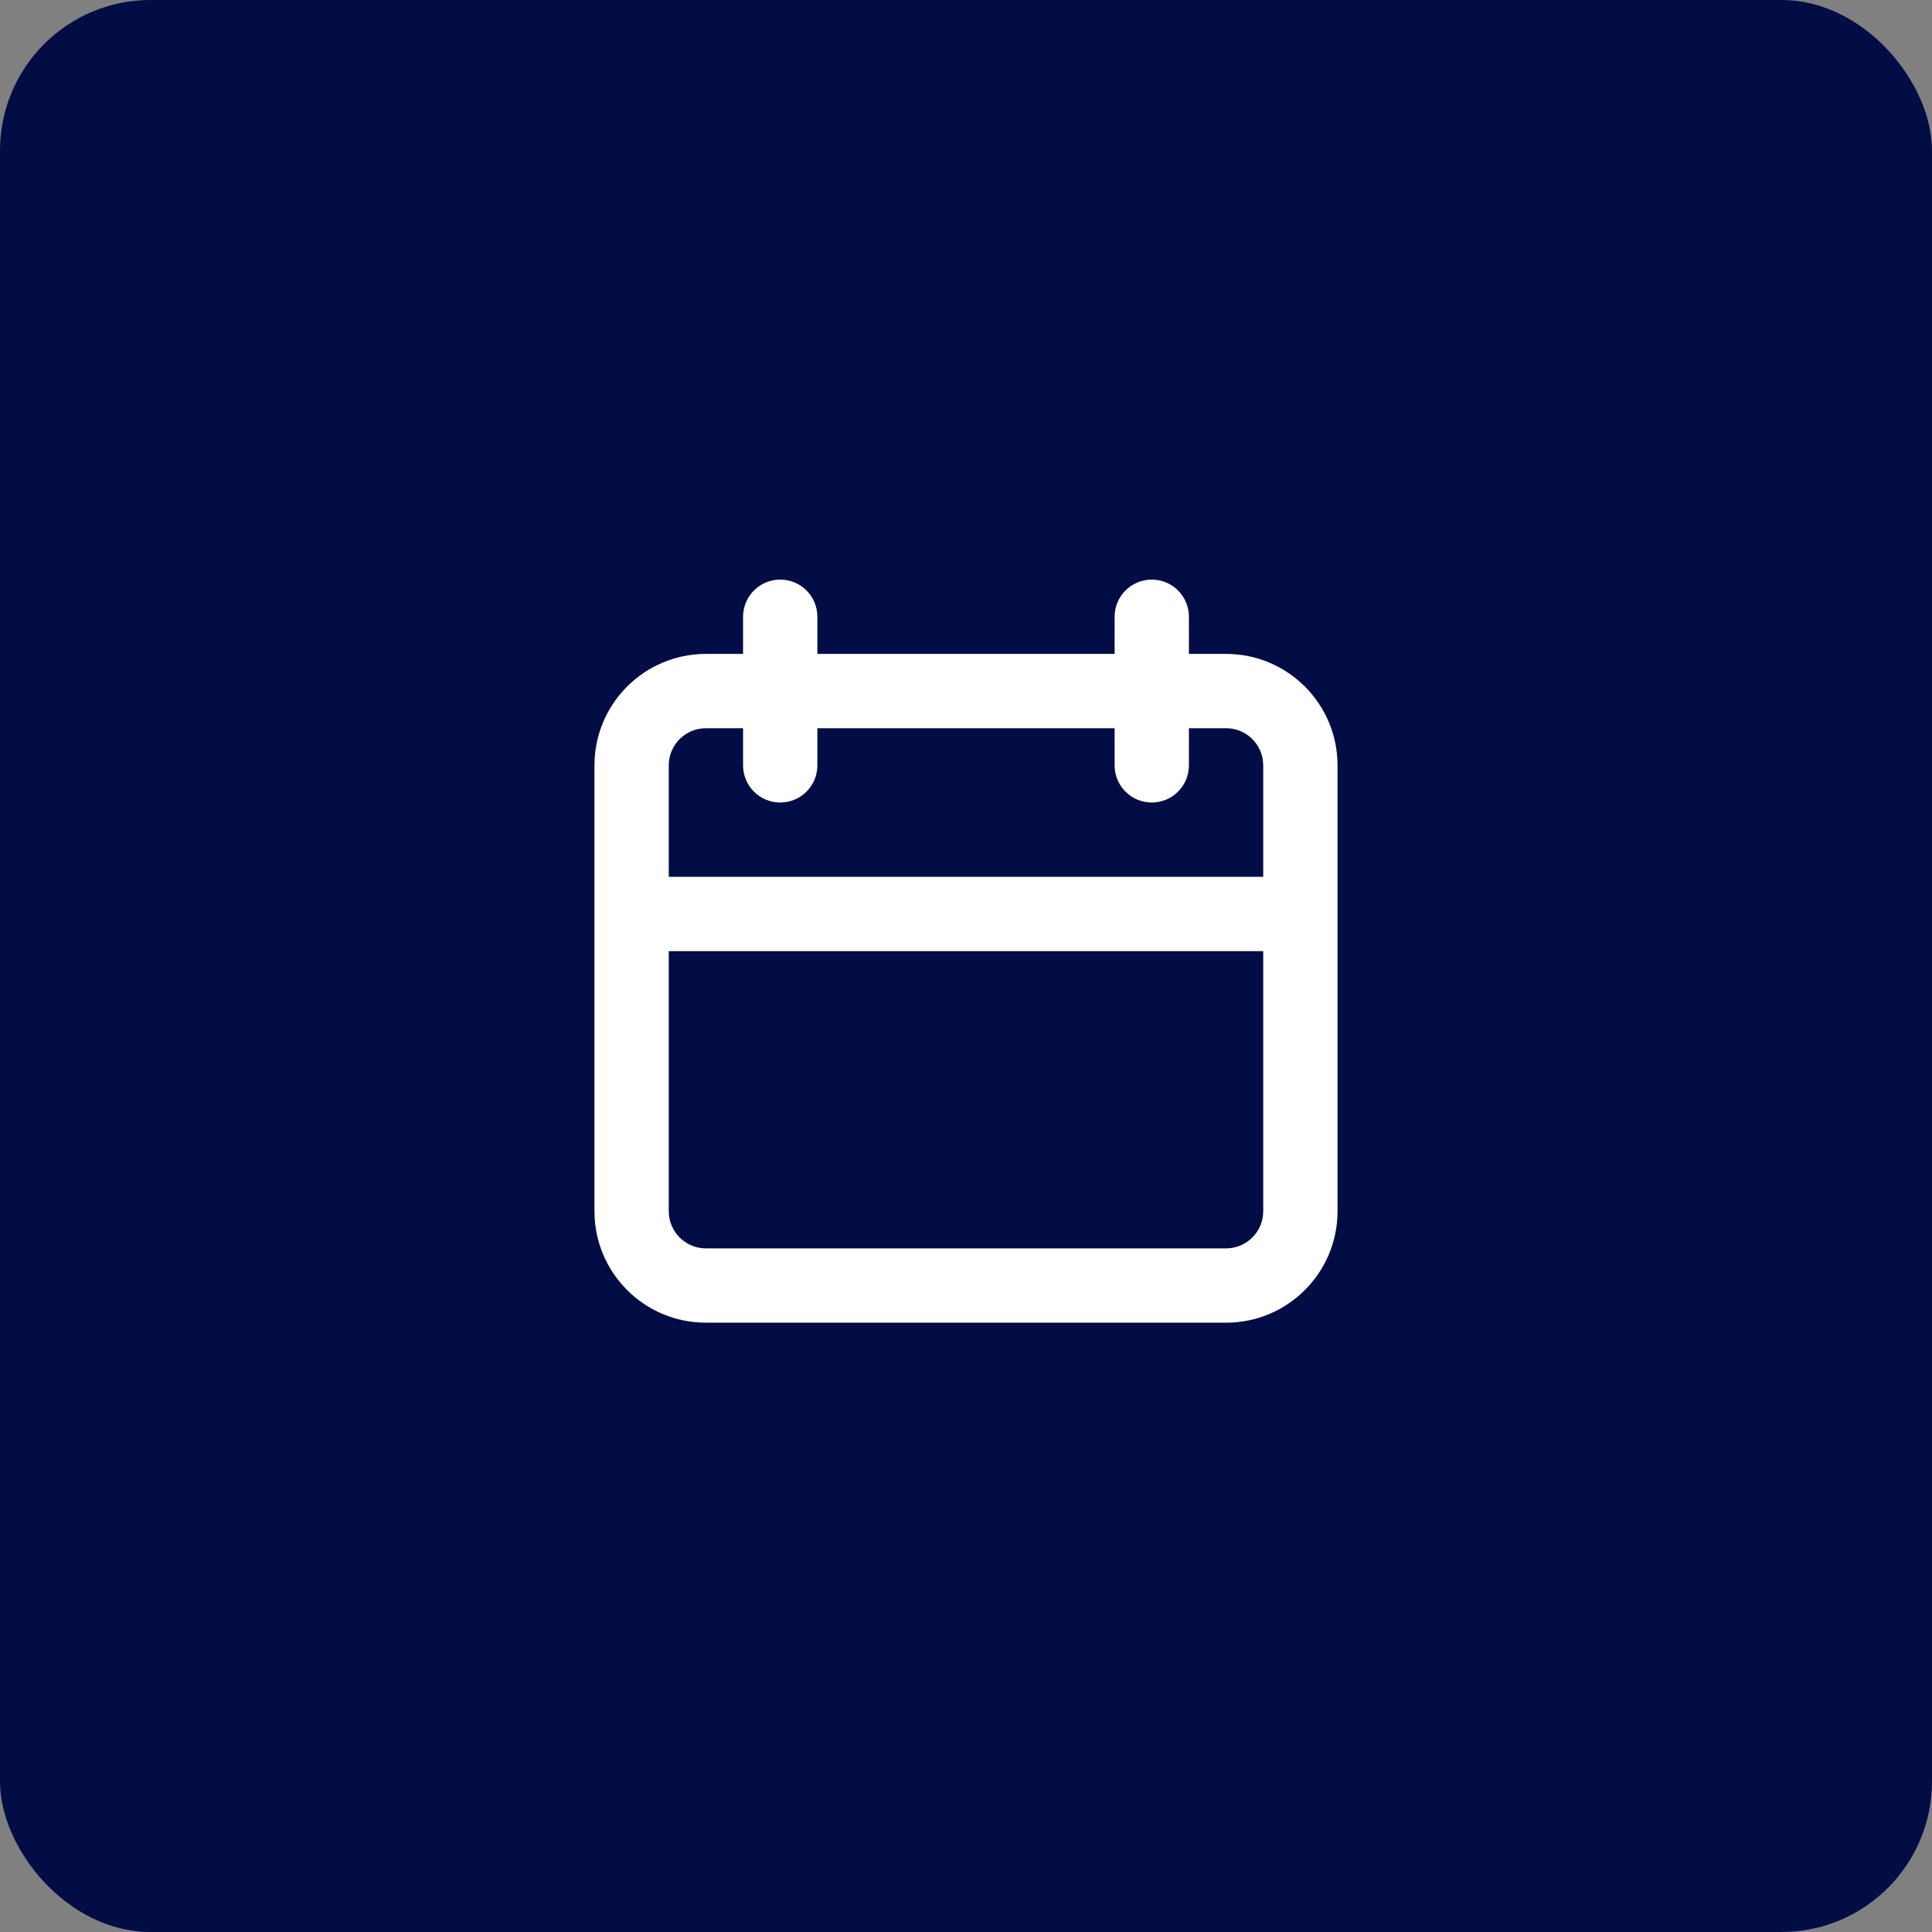
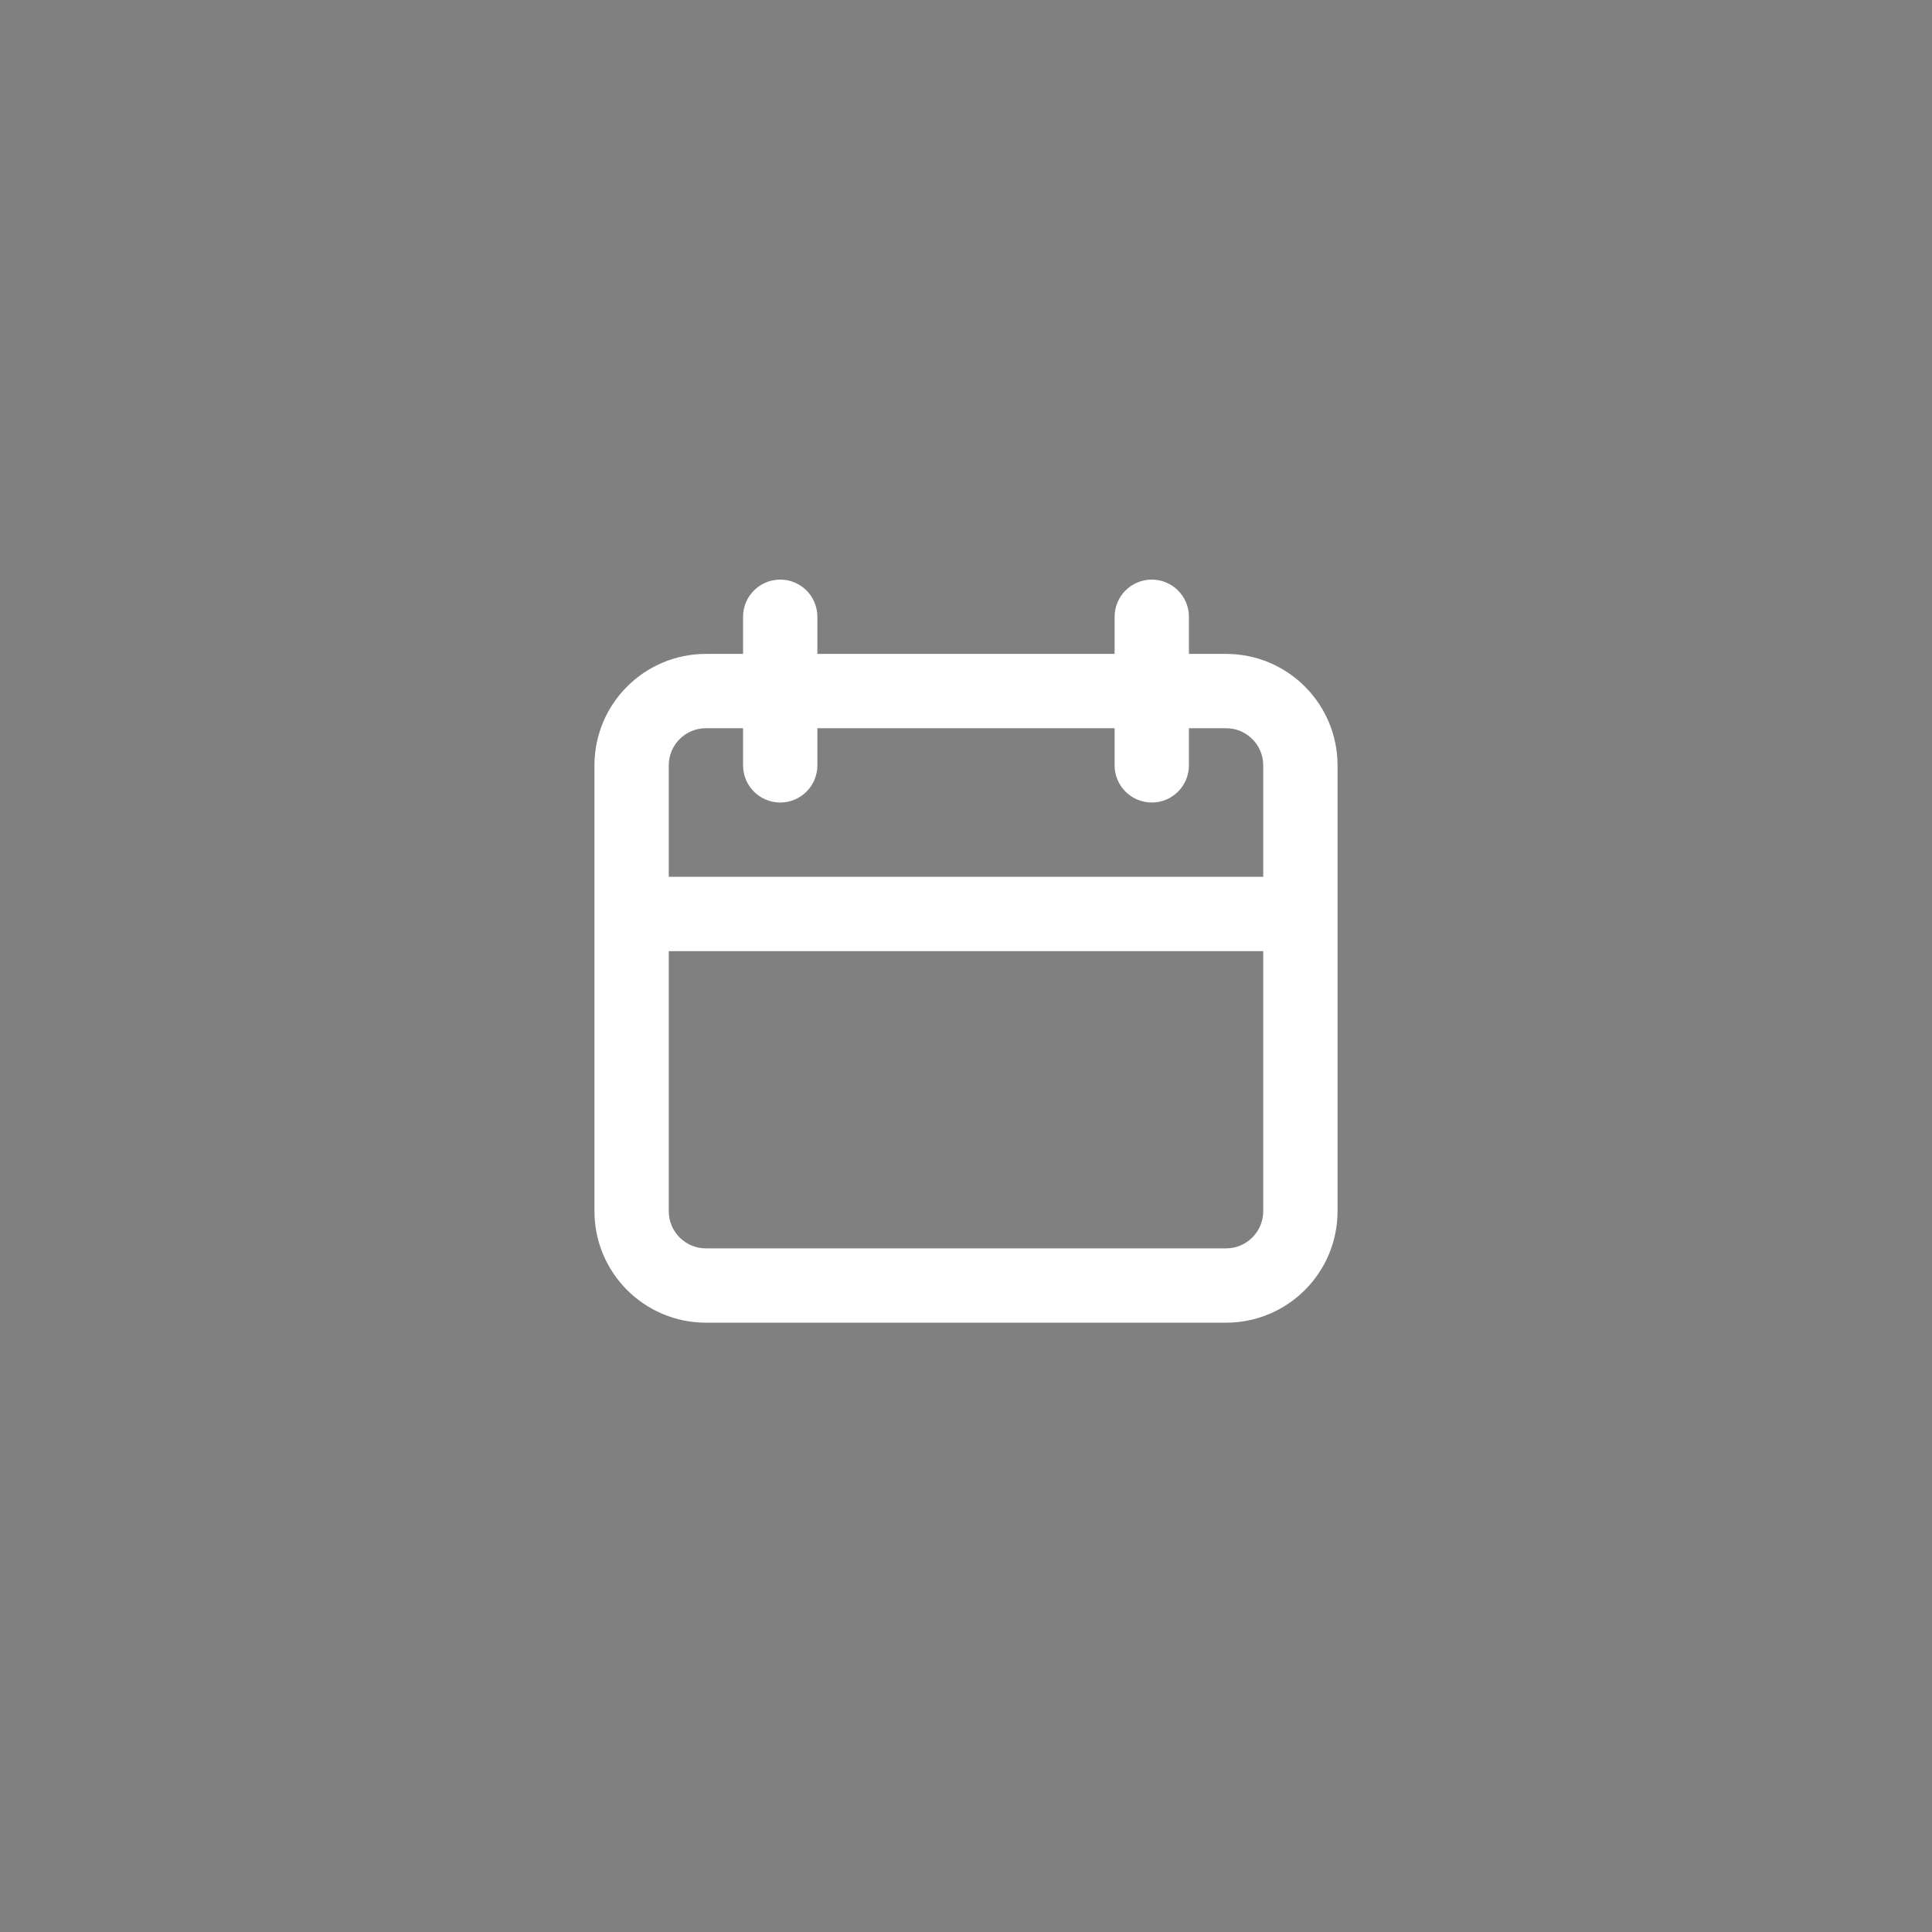
<svg xmlns="http://www.w3.org/2000/svg" width="154" height="154" viewBox="0 0 154 154" fill="none">
  <rect x="0" y="0" width="154" height="154" fill="#808080" stroke="none" />
-   <rect width="154" height="154" rx="12" fill="#020C45" />
  <path fill-rule="evenodd" clip-rule="evenodd" d="M91.807 46.2C93.443 46.2 94.769 47.526 94.769 49.162V52.123H97.73C102.637 52.123 106.615 56.101 106.615 61.008V96.546C106.615 101.453 102.637 105.431 97.73 105.431H56.269C51.362 105.431 47.384 101.453 47.384 96.546V61.008C47.384 56.101 51.362 52.123 56.269 52.123H59.23V49.162C59.23 47.526 60.556 46.2 62.192 46.2C63.828 46.2 65.153 47.526 65.153 49.162V52.123H88.846V49.162C88.846 47.526 90.172 46.2 91.807 46.2ZM53.307 75.816V96.546C53.307 98.182 54.633 99.508 56.269 99.508H97.73C99.366 99.508 100.692 98.182 100.692 96.546V75.816H53.307ZM53.307 69.892H100.692V61.008C100.692 59.372 99.366 58.046 97.73 58.046H94.769V61.008C94.769 62.644 93.443 63.969 91.807 63.969C90.172 63.969 88.846 62.644 88.846 61.008V58.046H65.153V61.008C65.153 62.644 63.828 63.969 62.192 63.969C60.556 63.969 59.23 62.644 59.23 61.008V58.046H56.269C54.633 58.046 53.307 59.372 53.307 61.008V69.892Z" fill="white" />
</svg>